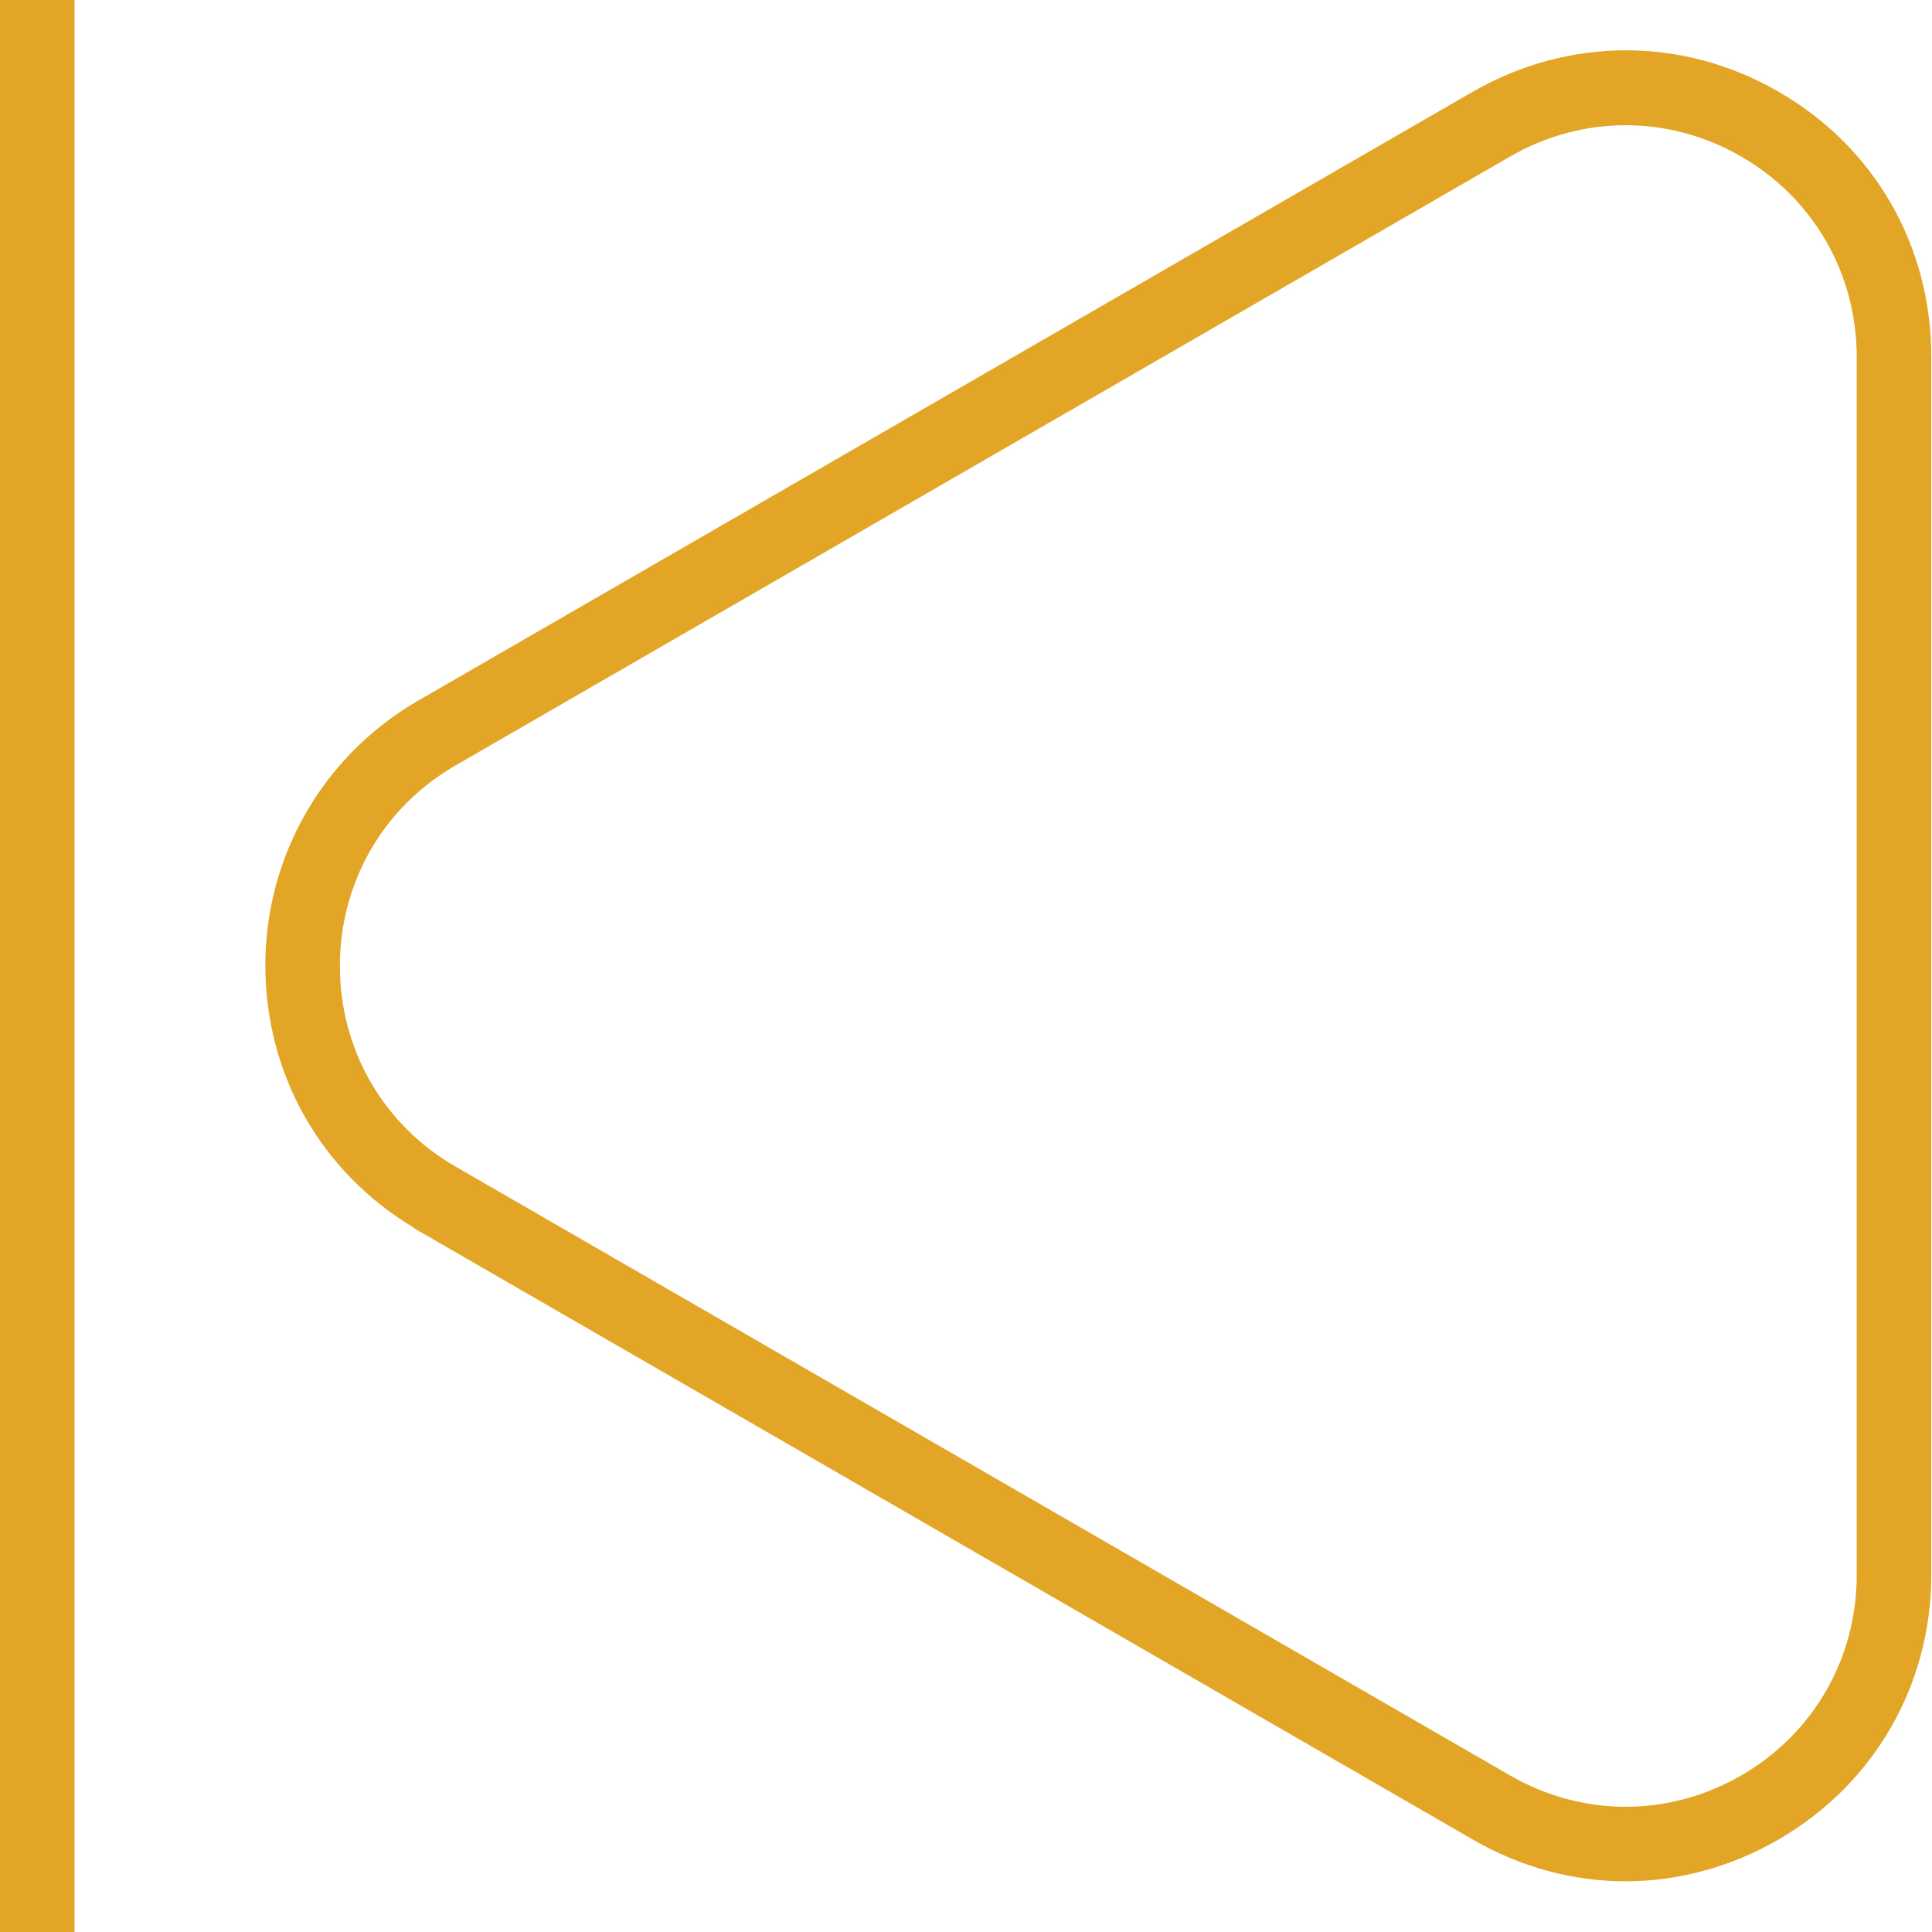
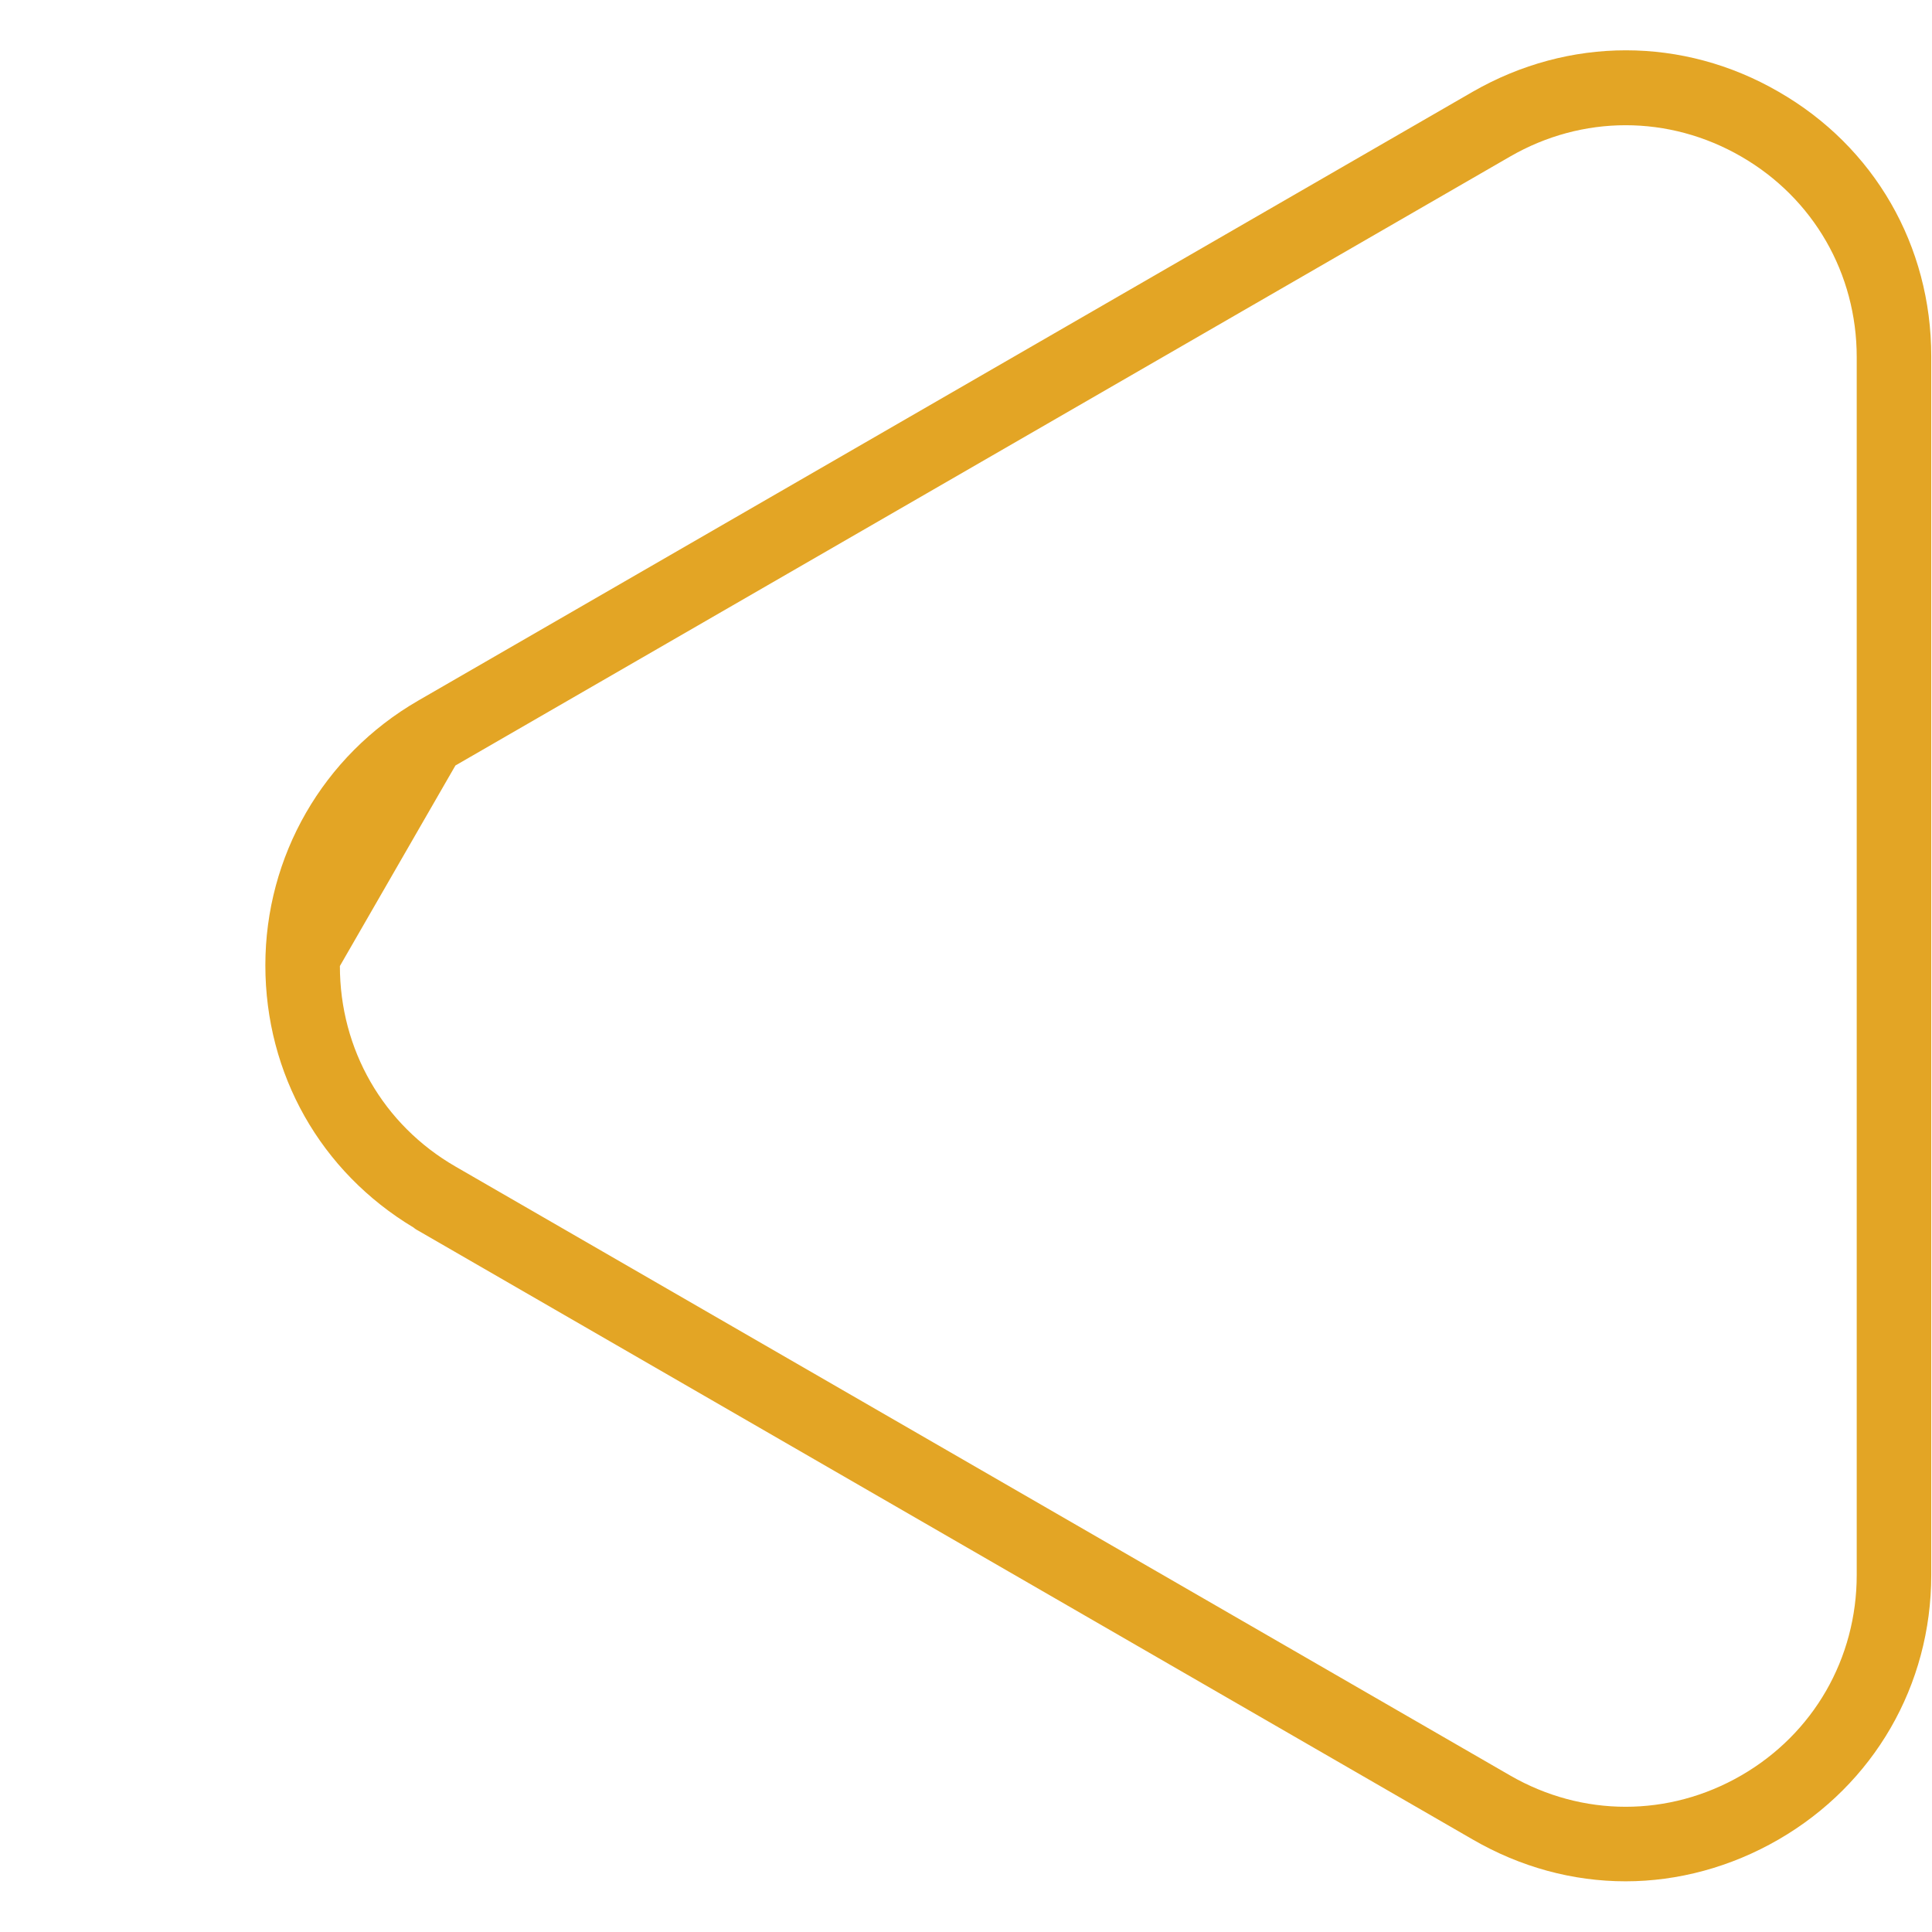
<svg xmlns="http://www.w3.org/2000/svg" id="_層_2" viewBox="0 0 25.92 25.92">
  <defs>
    <style>.cls-1{fill:#e3a525;}</style>
  </defs>
  <g id="_層_1-2">
    <g>
-       <path class="cls-1" d="M21.81,25.24c-.71,0-1.41-.19-2.05-.56L5.61,16.51s-.04-.02-.06-.04c-1.25-.75-1.99-2.06-1.99-3.52s.77-2.81,2.05-3.55L19.76,1.23c1.29-.74,2.82-.74,4.1,0,1.29,.74,2.05,2.07,2.05,3.55V21.13c0,1.48-.77,2.81-2.05,3.55-.64,.37-1.35,.56-2.05,.56ZM4.56,12.96c0,1.12,.58,2.13,1.55,2.69l14.15,8.17c.97,.56,2.13,.56,3.1,0,.97-.56,1.55-1.57,1.55-2.69V4.79c0-1.12-.58-2.13-1.55-2.69-.97-.56-2.13-.56-3.1,0L6.11,10.27c-.97,.56-1.55,1.57-1.55,2.69Z" />
-       <rect class="cls-1" width="1" height="25.92" />
+       <path class="cls-1" d="M21.81,25.24c-.71,0-1.41-.19-2.05-.56L5.61,16.51s-.04-.02-.06-.04c-1.25-.75-1.99-2.06-1.99-3.52s.77-2.81,2.05-3.55L19.76,1.23c1.29-.74,2.82-.74,4.1,0,1.29,.74,2.05,2.07,2.05,3.55V21.13c0,1.48-.77,2.81-2.05,3.55-.64,.37-1.35,.56-2.05,.56ZM4.56,12.96c0,1.12,.58,2.13,1.55,2.69l14.15,8.17c.97,.56,2.13,.56,3.1,0,.97-.56,1.55-1.57,1.55-2.69V4.79c0-1.12-.58-2.13-1.55-2.69-.97-.56-2.13-.56-3.1,0L6.11,10.27Z" />
    </g>
  </g>
</svg>